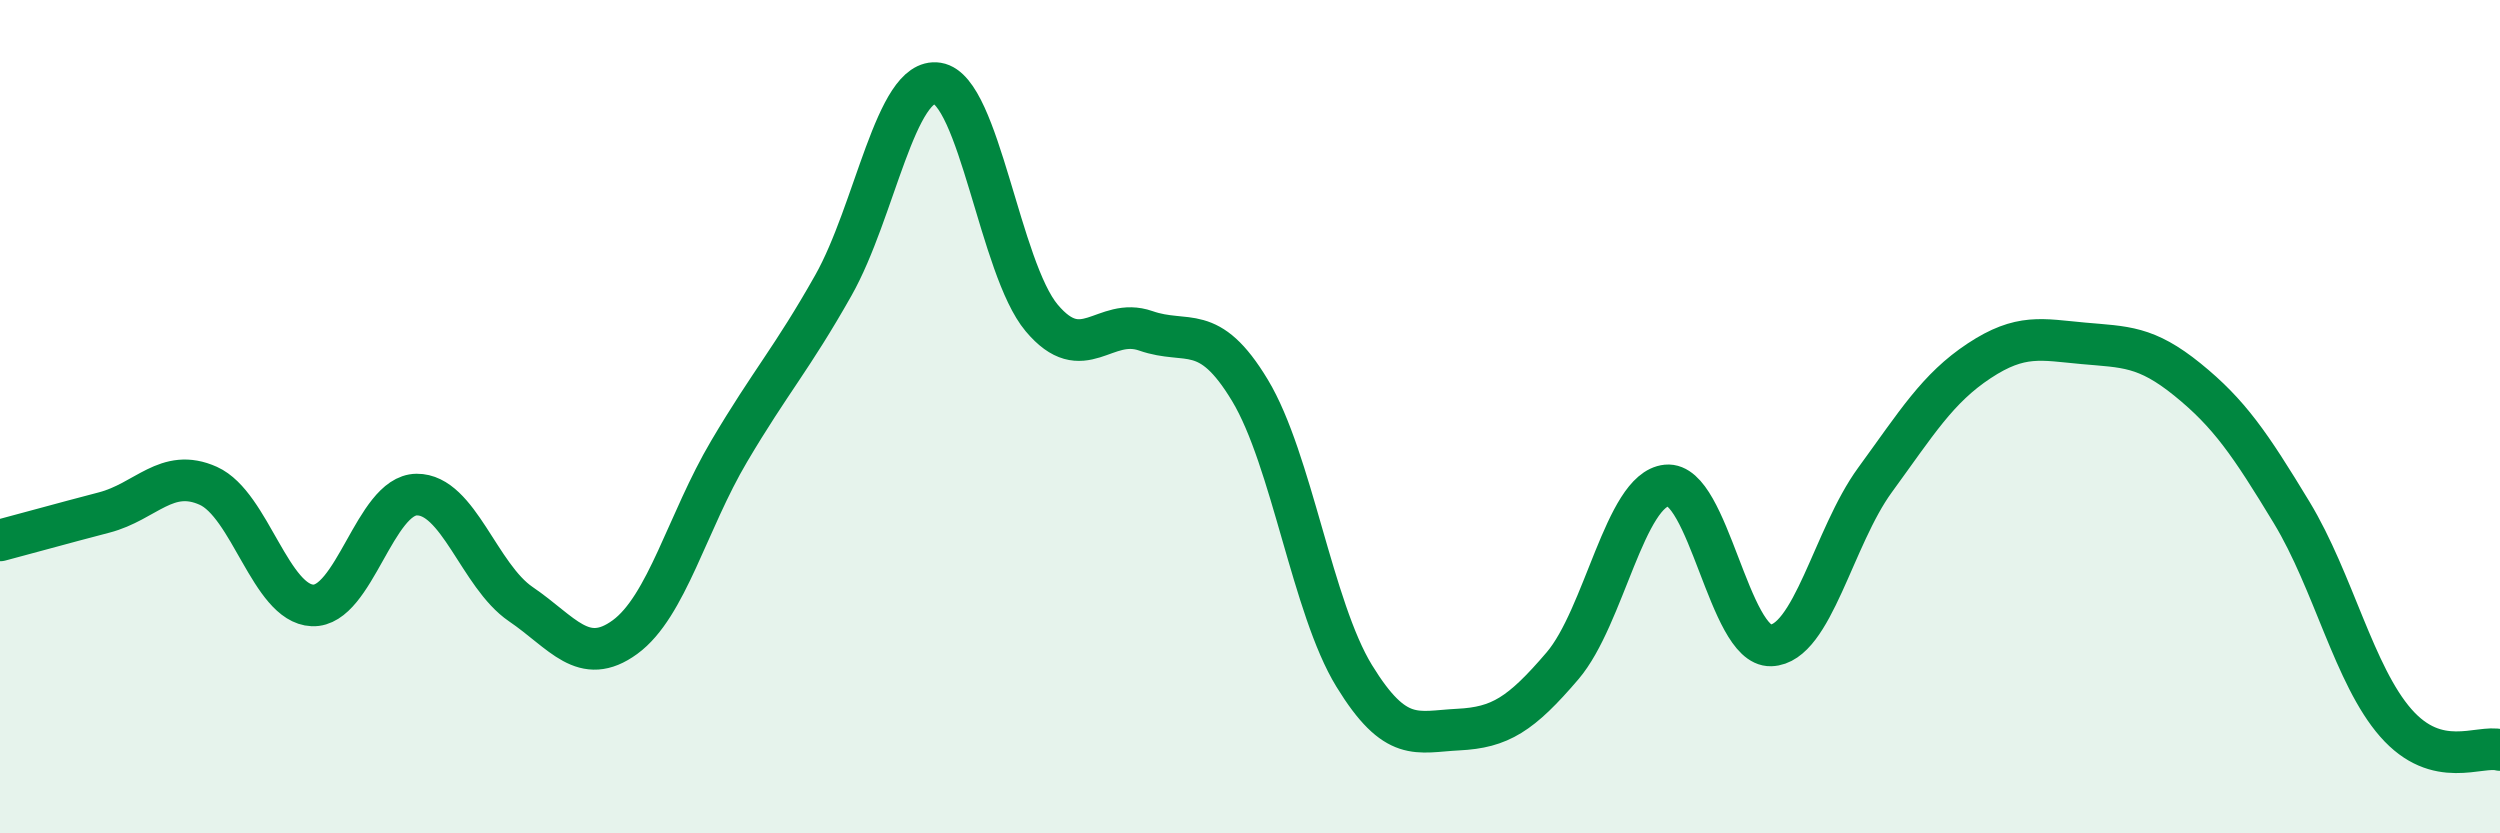
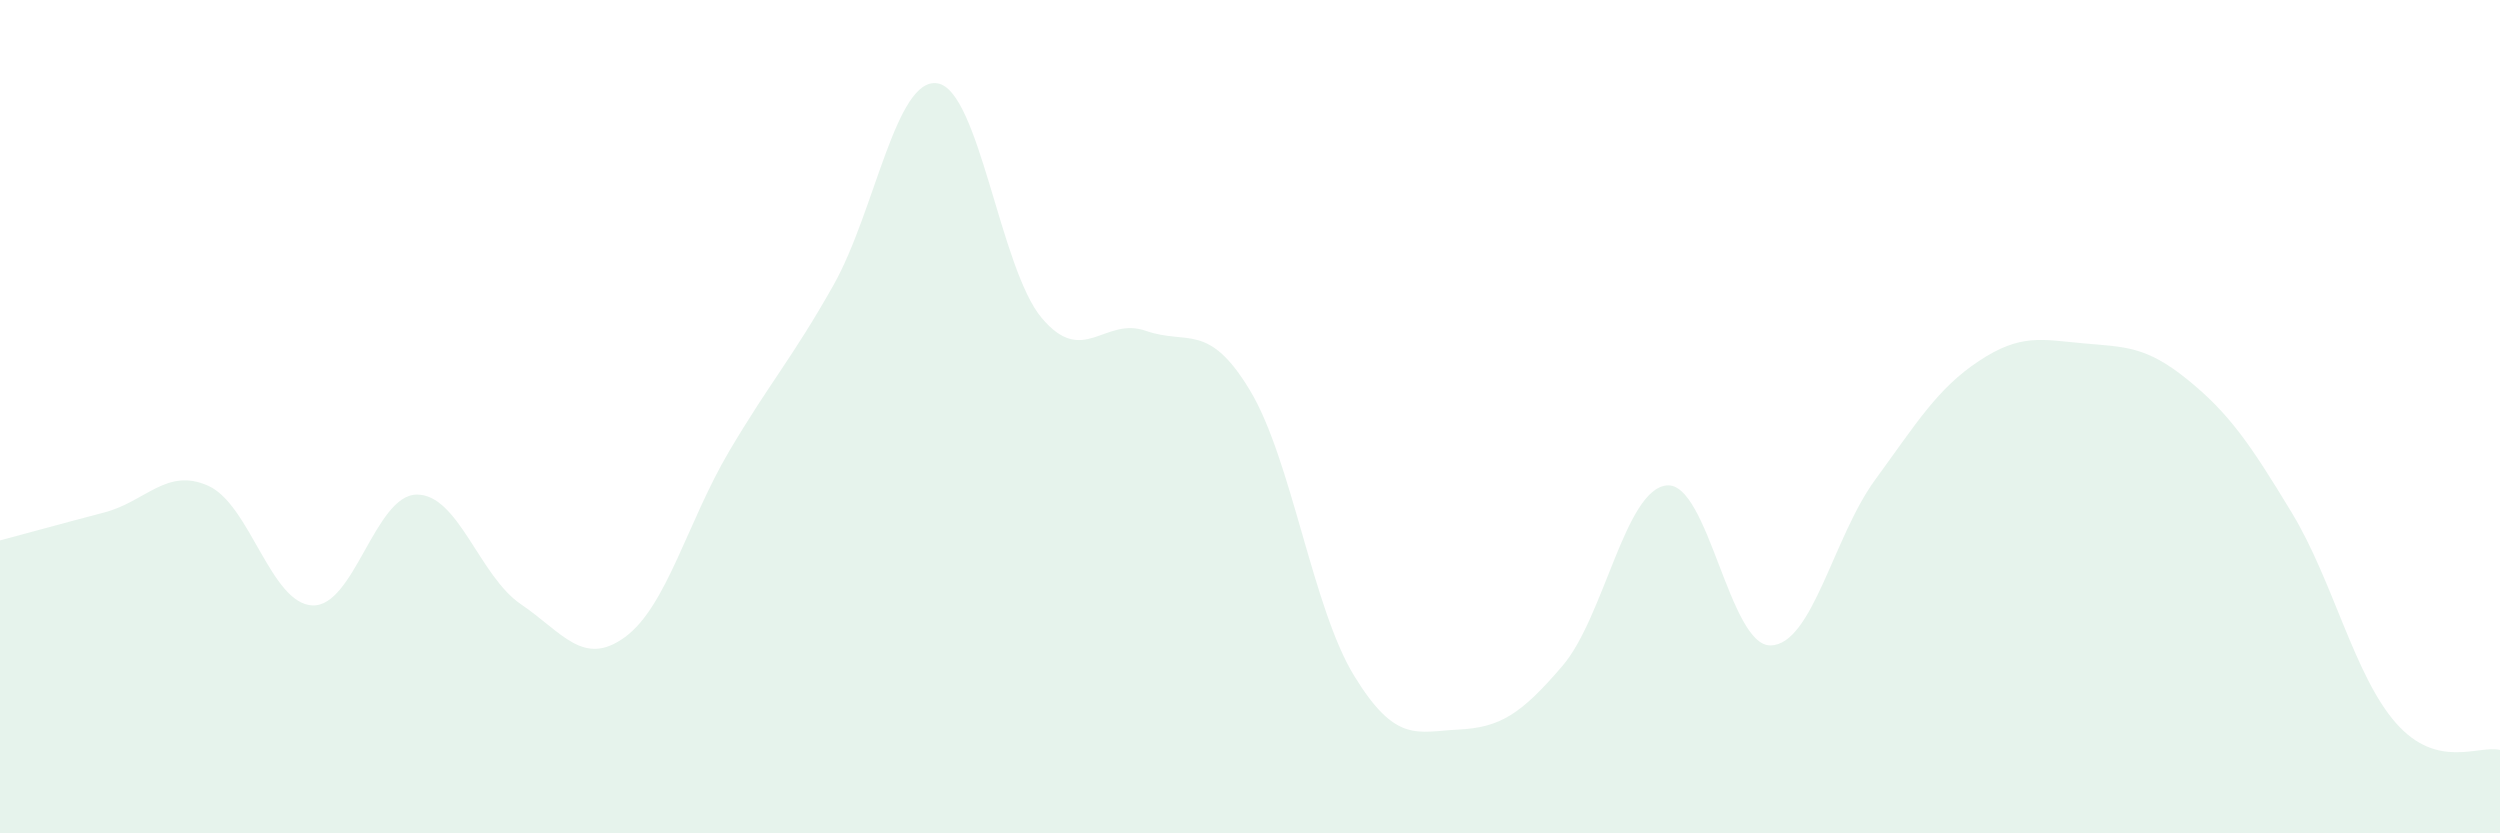
<svg xmlns="http://www.w3.org/2000/svg" width="60" height="20" viewBox="0 0 60 20">
  <path d="M 0,12.97 C 0.5,12.84 1.5,12.56 2.5,12.3 C 3.5,12.04 4,11.21 5,11.66 C 6,12.11 6.5,14.49 7.5,14.53 C 8.5,14.57 9,11.88 10,11.87 C 11,11.86 11.5,13.82 12.5,14.5 C 13.5,15.18 14,16.02 15,15.29 C 16,14.56 16.5,12.52 17.5,10.83 C 18.5,9.14 19,8.62 20,6.85 C 21,5.08 21.5,1.84 22.5,2 C 23.5,2.16 24,6.44 25,7.63 C 26,8.82 26.5,7.59 27.5,7.94 C 28.5,8.29 29,7.71 30,9.37 C 31,11.03 31.5,14.59 32.5,16.22 C 33.5,17.85 34,17.56 35,17.51 C 36,17.46 36.5,17.15 37.5,15.98 C 38.5,14.81 39,11.75 40,11.65 C 41,11.55 41.5,15.52 42.5,15.49 C 43.5,15.46 44,12.89 45,11.52 C 46,10.15 46.5,9.32 47.5,8.66 C 48.5,8 49,8.15 50,8.24 C 51,8.33 51.5,8.3 52.5,9.11 C 53.5,9.92 54,10.65 55,12.3 C 56,13.95 56.5,16.21 57.5,17.35 C 58.5,18.49 59.5,17.87 60,18L60 20L0 20Z" fill="#008740" opacity="0.1" stroke-linecap="round" stroke-linejoin="round" />
-   <path d="M 0,12.97 C 0.5,12.84 1.5,12.56 2.5,12.3 C 3.5,12.04 4,11.21 5,11.66 C 6,12.11 6.5,14.49 7.5,14.53 C 8.5,14.57 9,11.88 10,11.87 C 11,11.86 11.5,13.82 12.5,14.5 C 13.5,15.18 14,16.02 15,15.29 C 16,14.56 16.5,12.52 17.5,10.83 C 18.5,9.14 19,8.62 20,6.85 C 21,5.08 21.5,1.84 22.5,2 C 23.5,2.16 24,6.44 25,7.63 C 26,8.82 26.5,7.59 27.5,7.94 C 28.5,8.29 29,7.71 30,9.37 C 31,11.03 31.5,14.59 32.5,16.22 C 33.5,17.85 34,17.56 35,17.51 C 36,17.46 36.5,17.15 37.5,15.98 C 38.5,14.81 39,11.75 40,11.65 C 41,11.55 41.5,15.52 42.5,15.49 C 43.5,15.46 44,12.89 45,11.52 C 46,10.15 46.5,9.32 47.5,8.66 C 48.5,8 49,8.15 50,8.24 C 51,8.33 51.5,8.3 52.5,9.11 C 53.5,9.92 54,10.65 55,12.3 C 56,13.95 56.5,16.21 57.5,17.35 C 58.5,18.49 59.5,17.87 60,18" stroke="#008740" stroke-width="1" fill="none" stroke-linecap="round" stroke-linejoin="round" />
</svg>